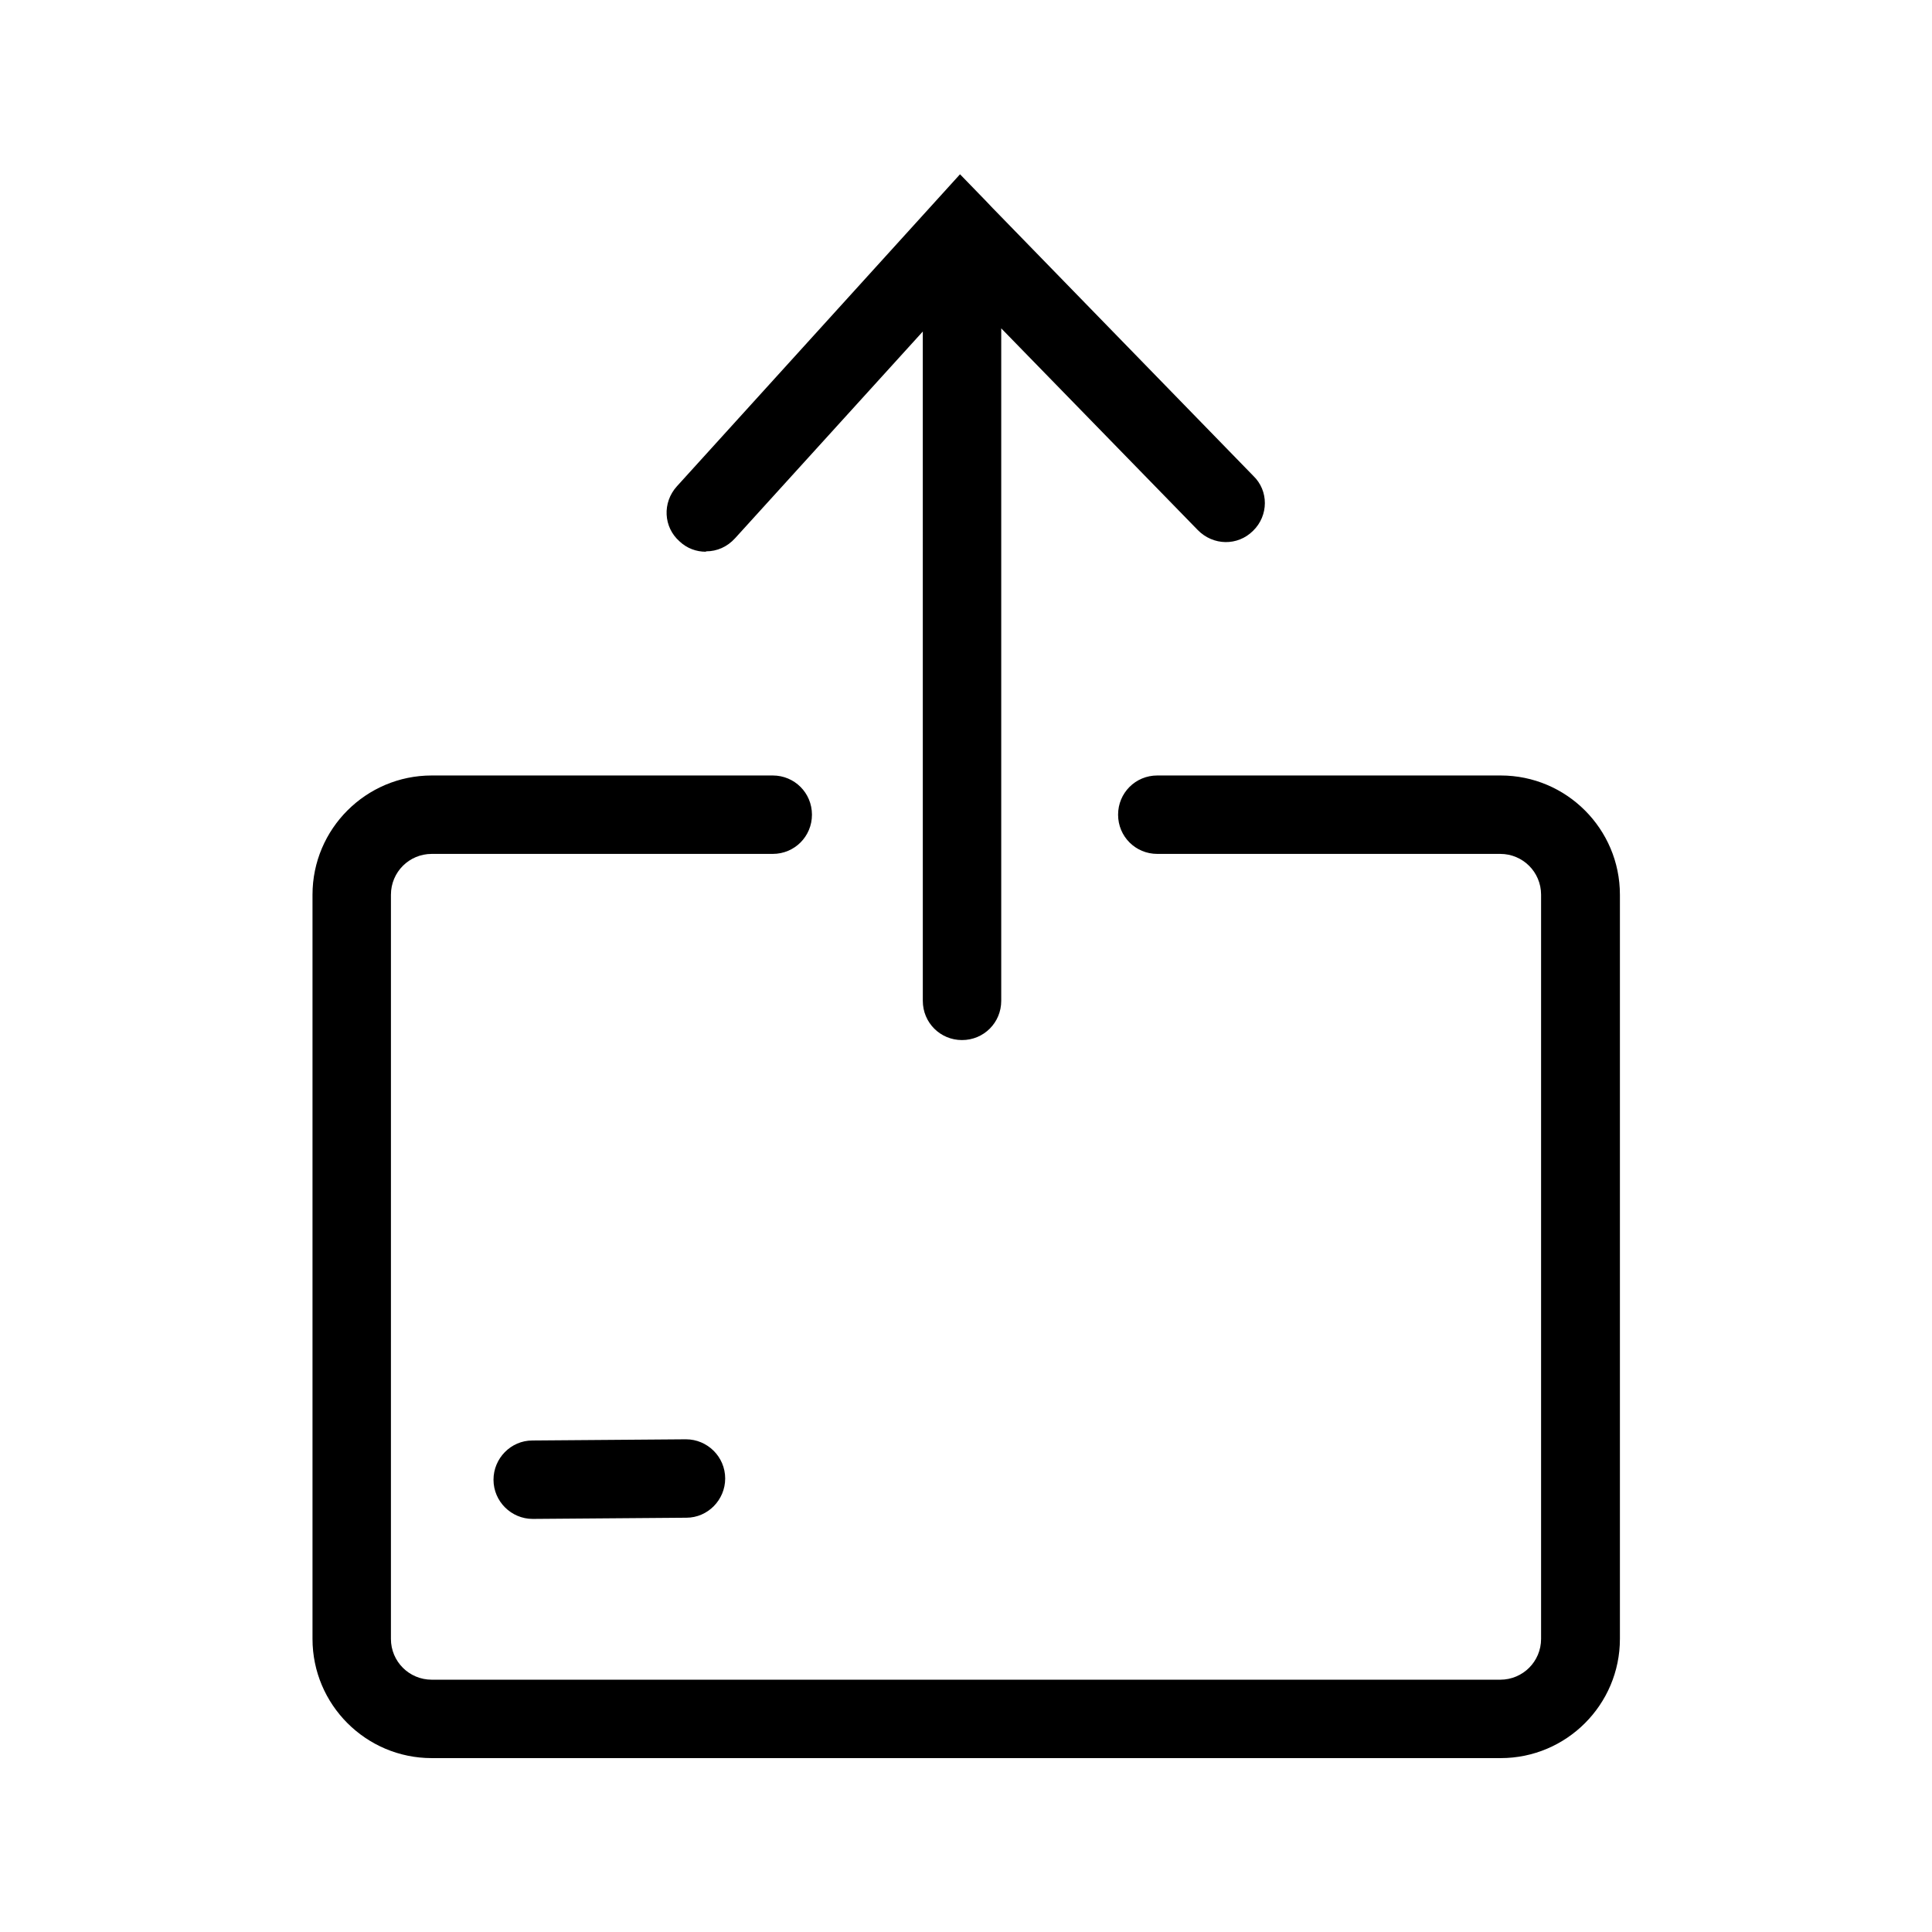
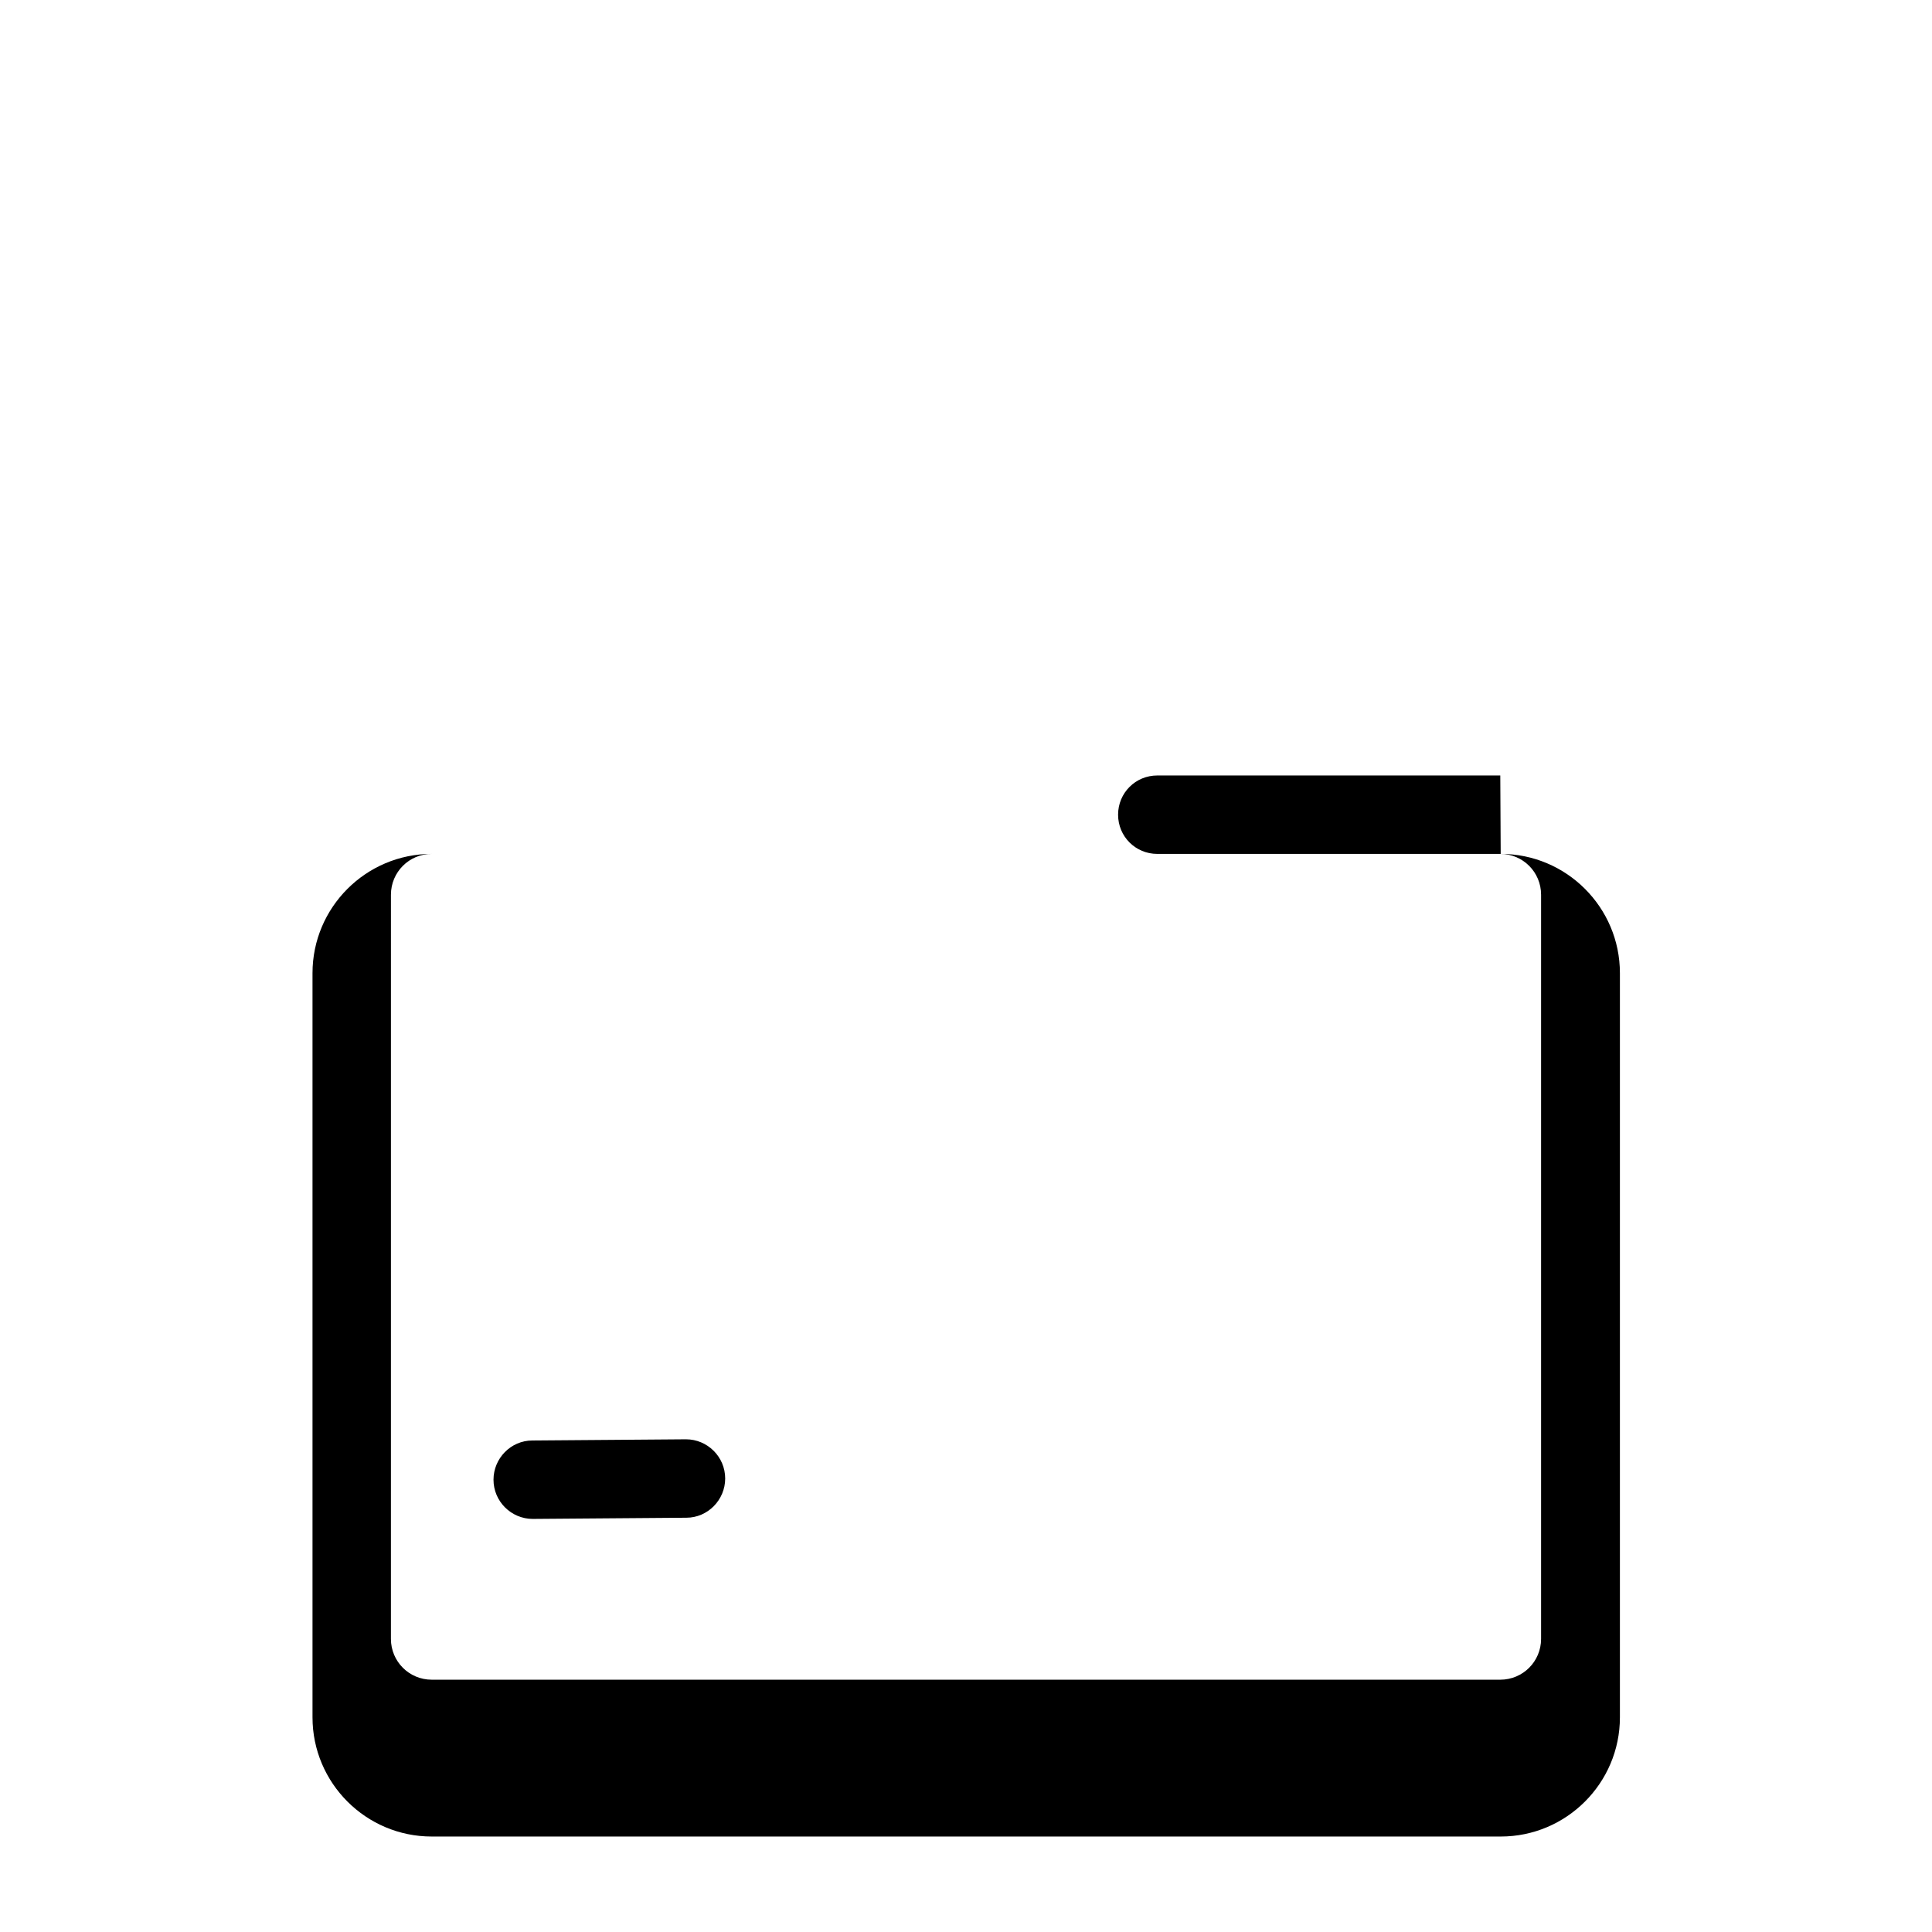
<svg xmlns="http://www.w3.org/2000/svg" fill="#000000" width="800px" height="800px" version="1.1" viewBox="144 144 512 512">
  <g>
-     <path d="m331.14 290.11c2.832 0 5.562-1.156 7.66-3.465l49.75-54.789 0.004 177.38c0 5.773 4.617 10.391 10.391 10.391 5.773 0 10.391-4.617 10.391-10.391v-178.22l52.059 53.426c4.094 4.199 10.602 4.305 14.695 0.211 4.094-3.988 4.199-10.602 0-14.59l-68.645-70.535-0.316-0.316-1.891-1.996-6.824-7.031-75.047 82.707c-3.883 4.305-3.57 10.812 0.734 14.59 1.996 1.891 4.512 2.731 6.926 2.731z" />
-     <path d="m541.59 349.51h-90.895c-5.773 0-10.391 4.617-10.391 10.391 0 5.773 4.617 10.391 10.391 10.391h90.895c5.984 0 10.812 4.828 10.812 10.812v197.22c0 5.984-4.828 10.812-10.812 10.812h-283.18c-5.984 0-10.812-4.828-10.812-10.812l0.004-197.22c0-5.984 4.828-10.812 10.812-10.812h90.371c5.773 0 10.391-4.617 10.391-10.391 0-5.773-4.617-10.391-10.391-10.391h-90.375c-17.422 0-31.594 14.168-31.594 31.594v197.22c0 17.422 14.168 31.594 31.594 31.594h283.29c17.422 0 31.594-14.168 31.594-31.594v-197.22c0-17.422-14.168-31.594-31.594-31.594z" />
+     <path d="m541.59 349.51h-90.895c-5.773 0-10.391 4.617-10.391 10.391 0 5.773 4.617 10.391 10.391 10.391h90.895c5.984 0 10.812 4.828 10.812 10.812v197.22c0 5.984-4.828 10.812-10.812 10.812h-283.18c-5.984 0-10.812-4.828-10.812-10.812l0.004-197.22c0-5.984 4.828-10.812 10.812-10.812h90.371h-90.375c-17.422 0-31.594 14.168-31.594 31.594v197.22c0 17.422 14.168 31.594 31.594 31.594h283.29c17.422 0 31.594-14.168 31.594-31.594v-197.22c0-17.422-14.168-31.594-31.594-31.594z" />
    <path d="m325.79 525.43-40.723 0.316c-5.668 0-10.285 4.723-10.285 10.391 0 5.773 4.723 10.391 10.391 10.391l40.723-0.316c5.668 0 10.285-4.723 10.285-10.391 0-5.773-4.723-10.391-10.391-10.391z" />
  </g>
</svg>